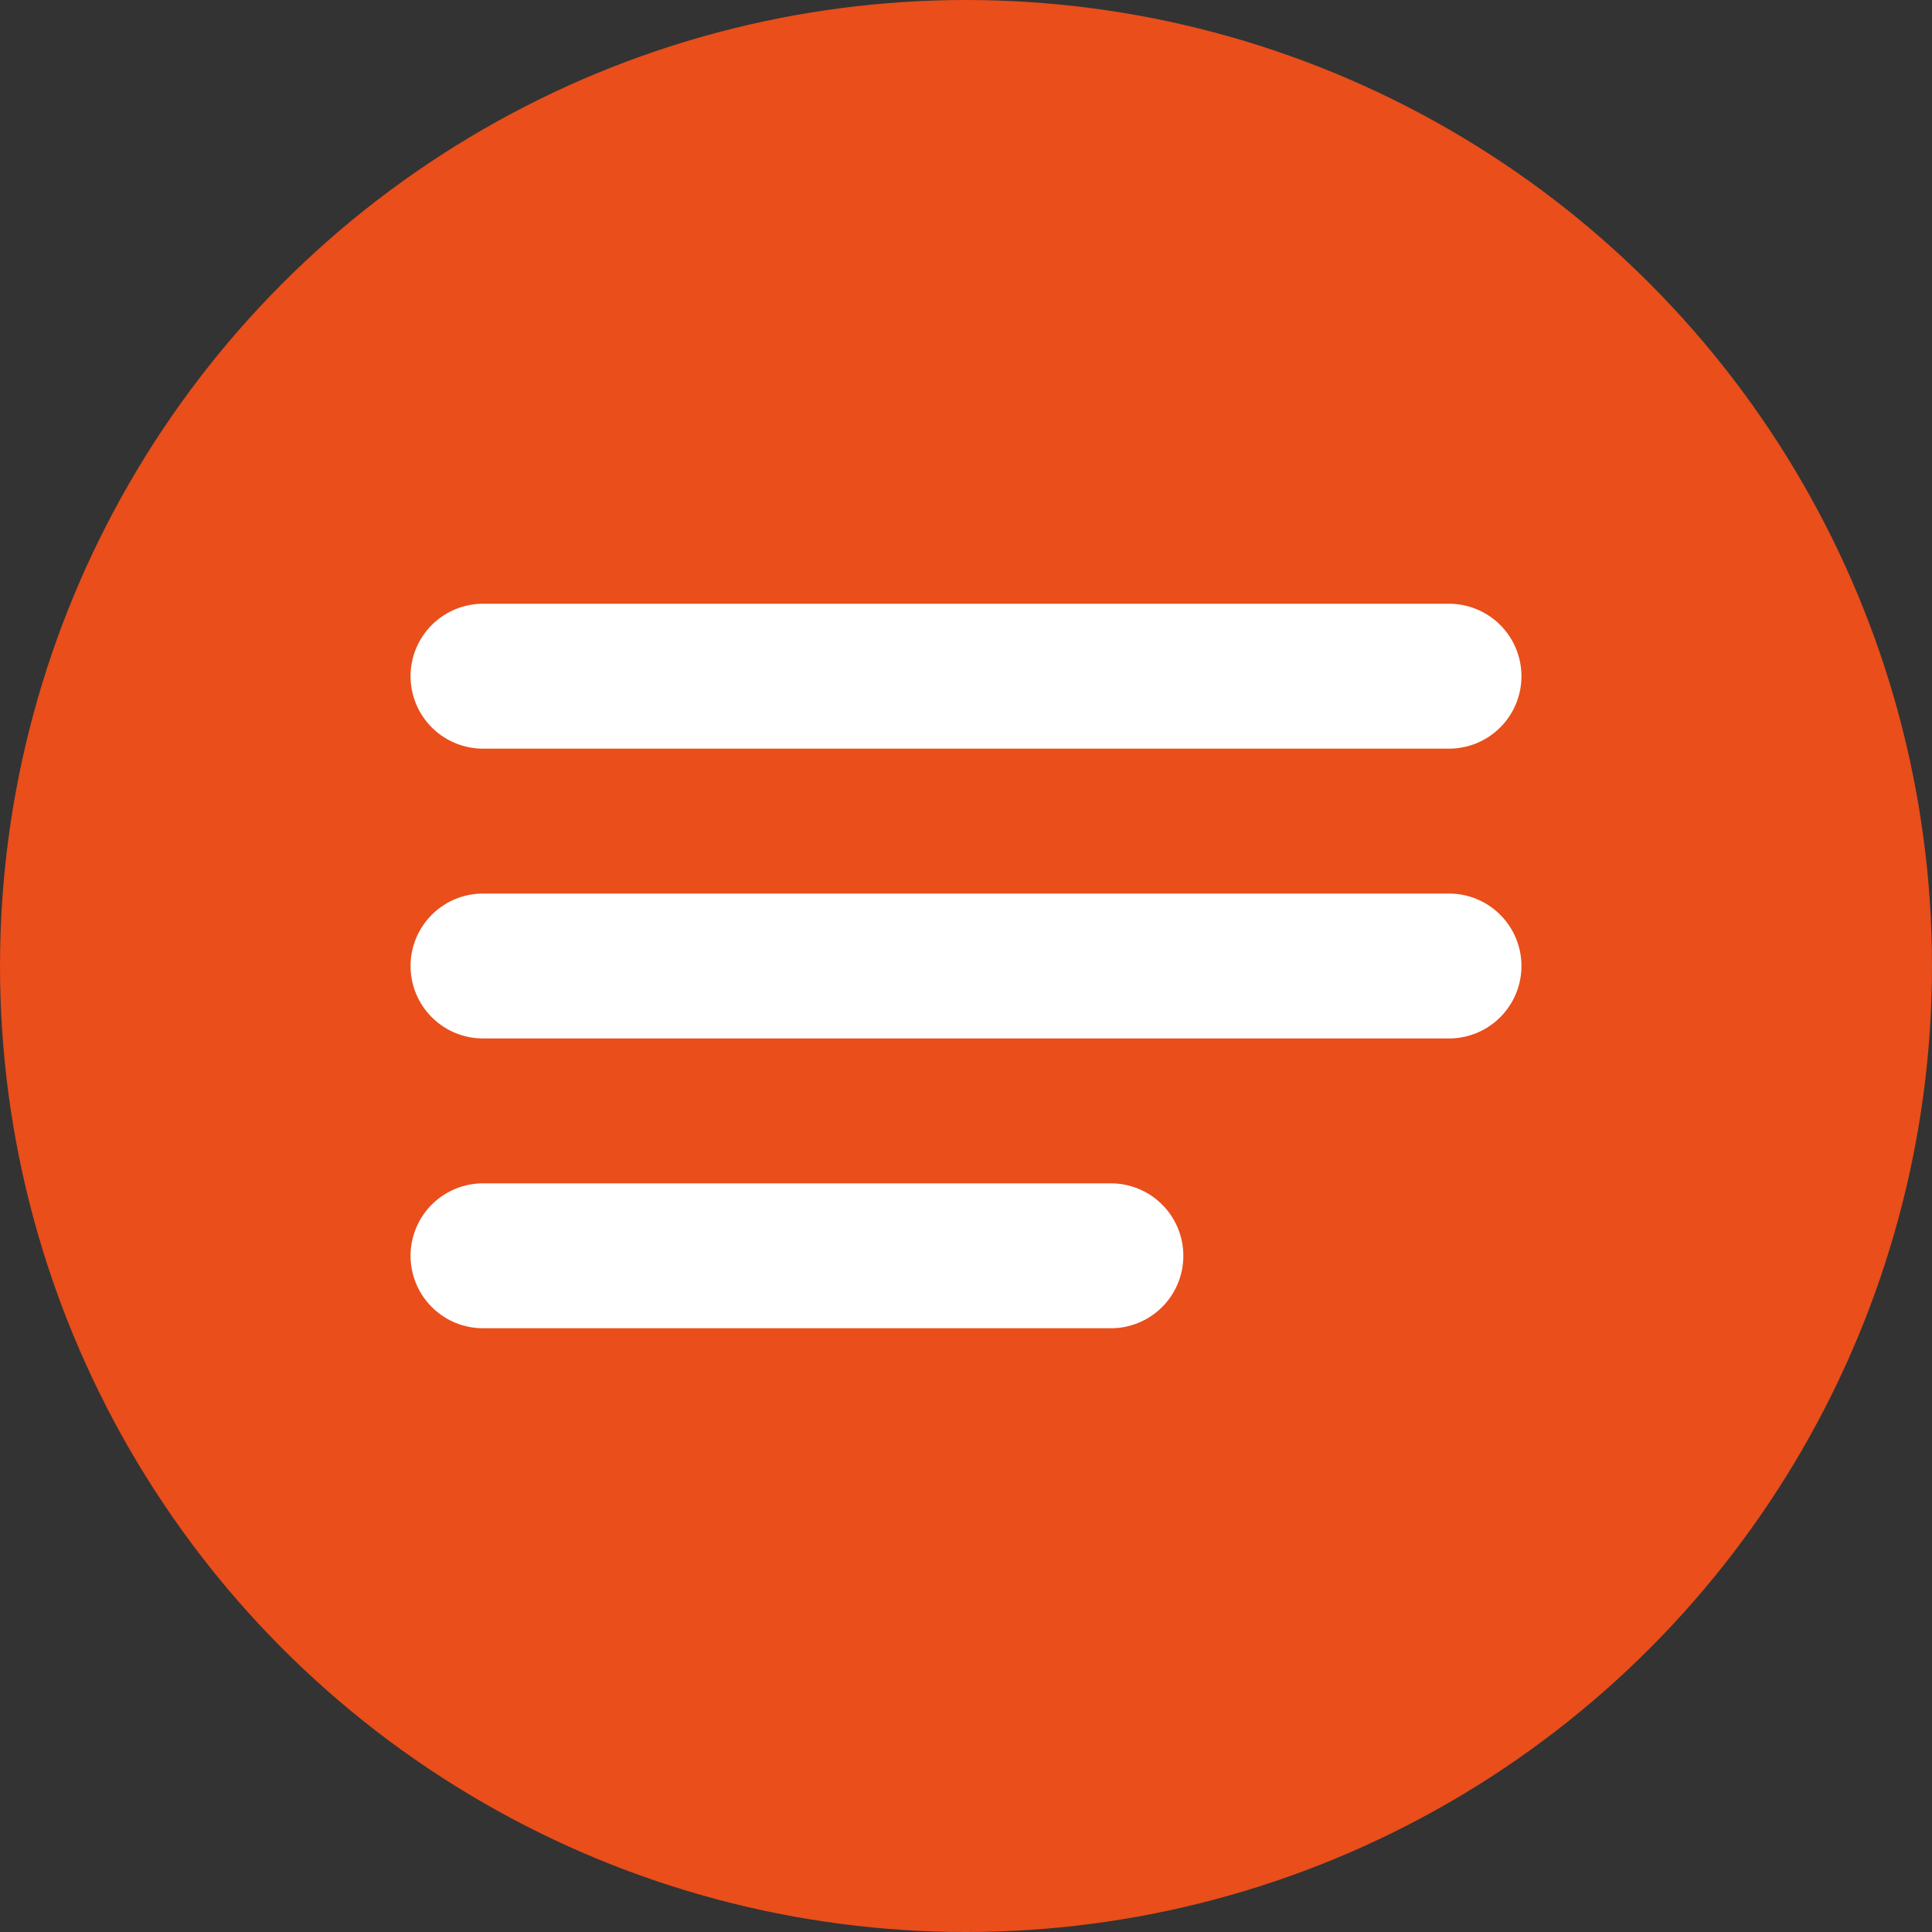
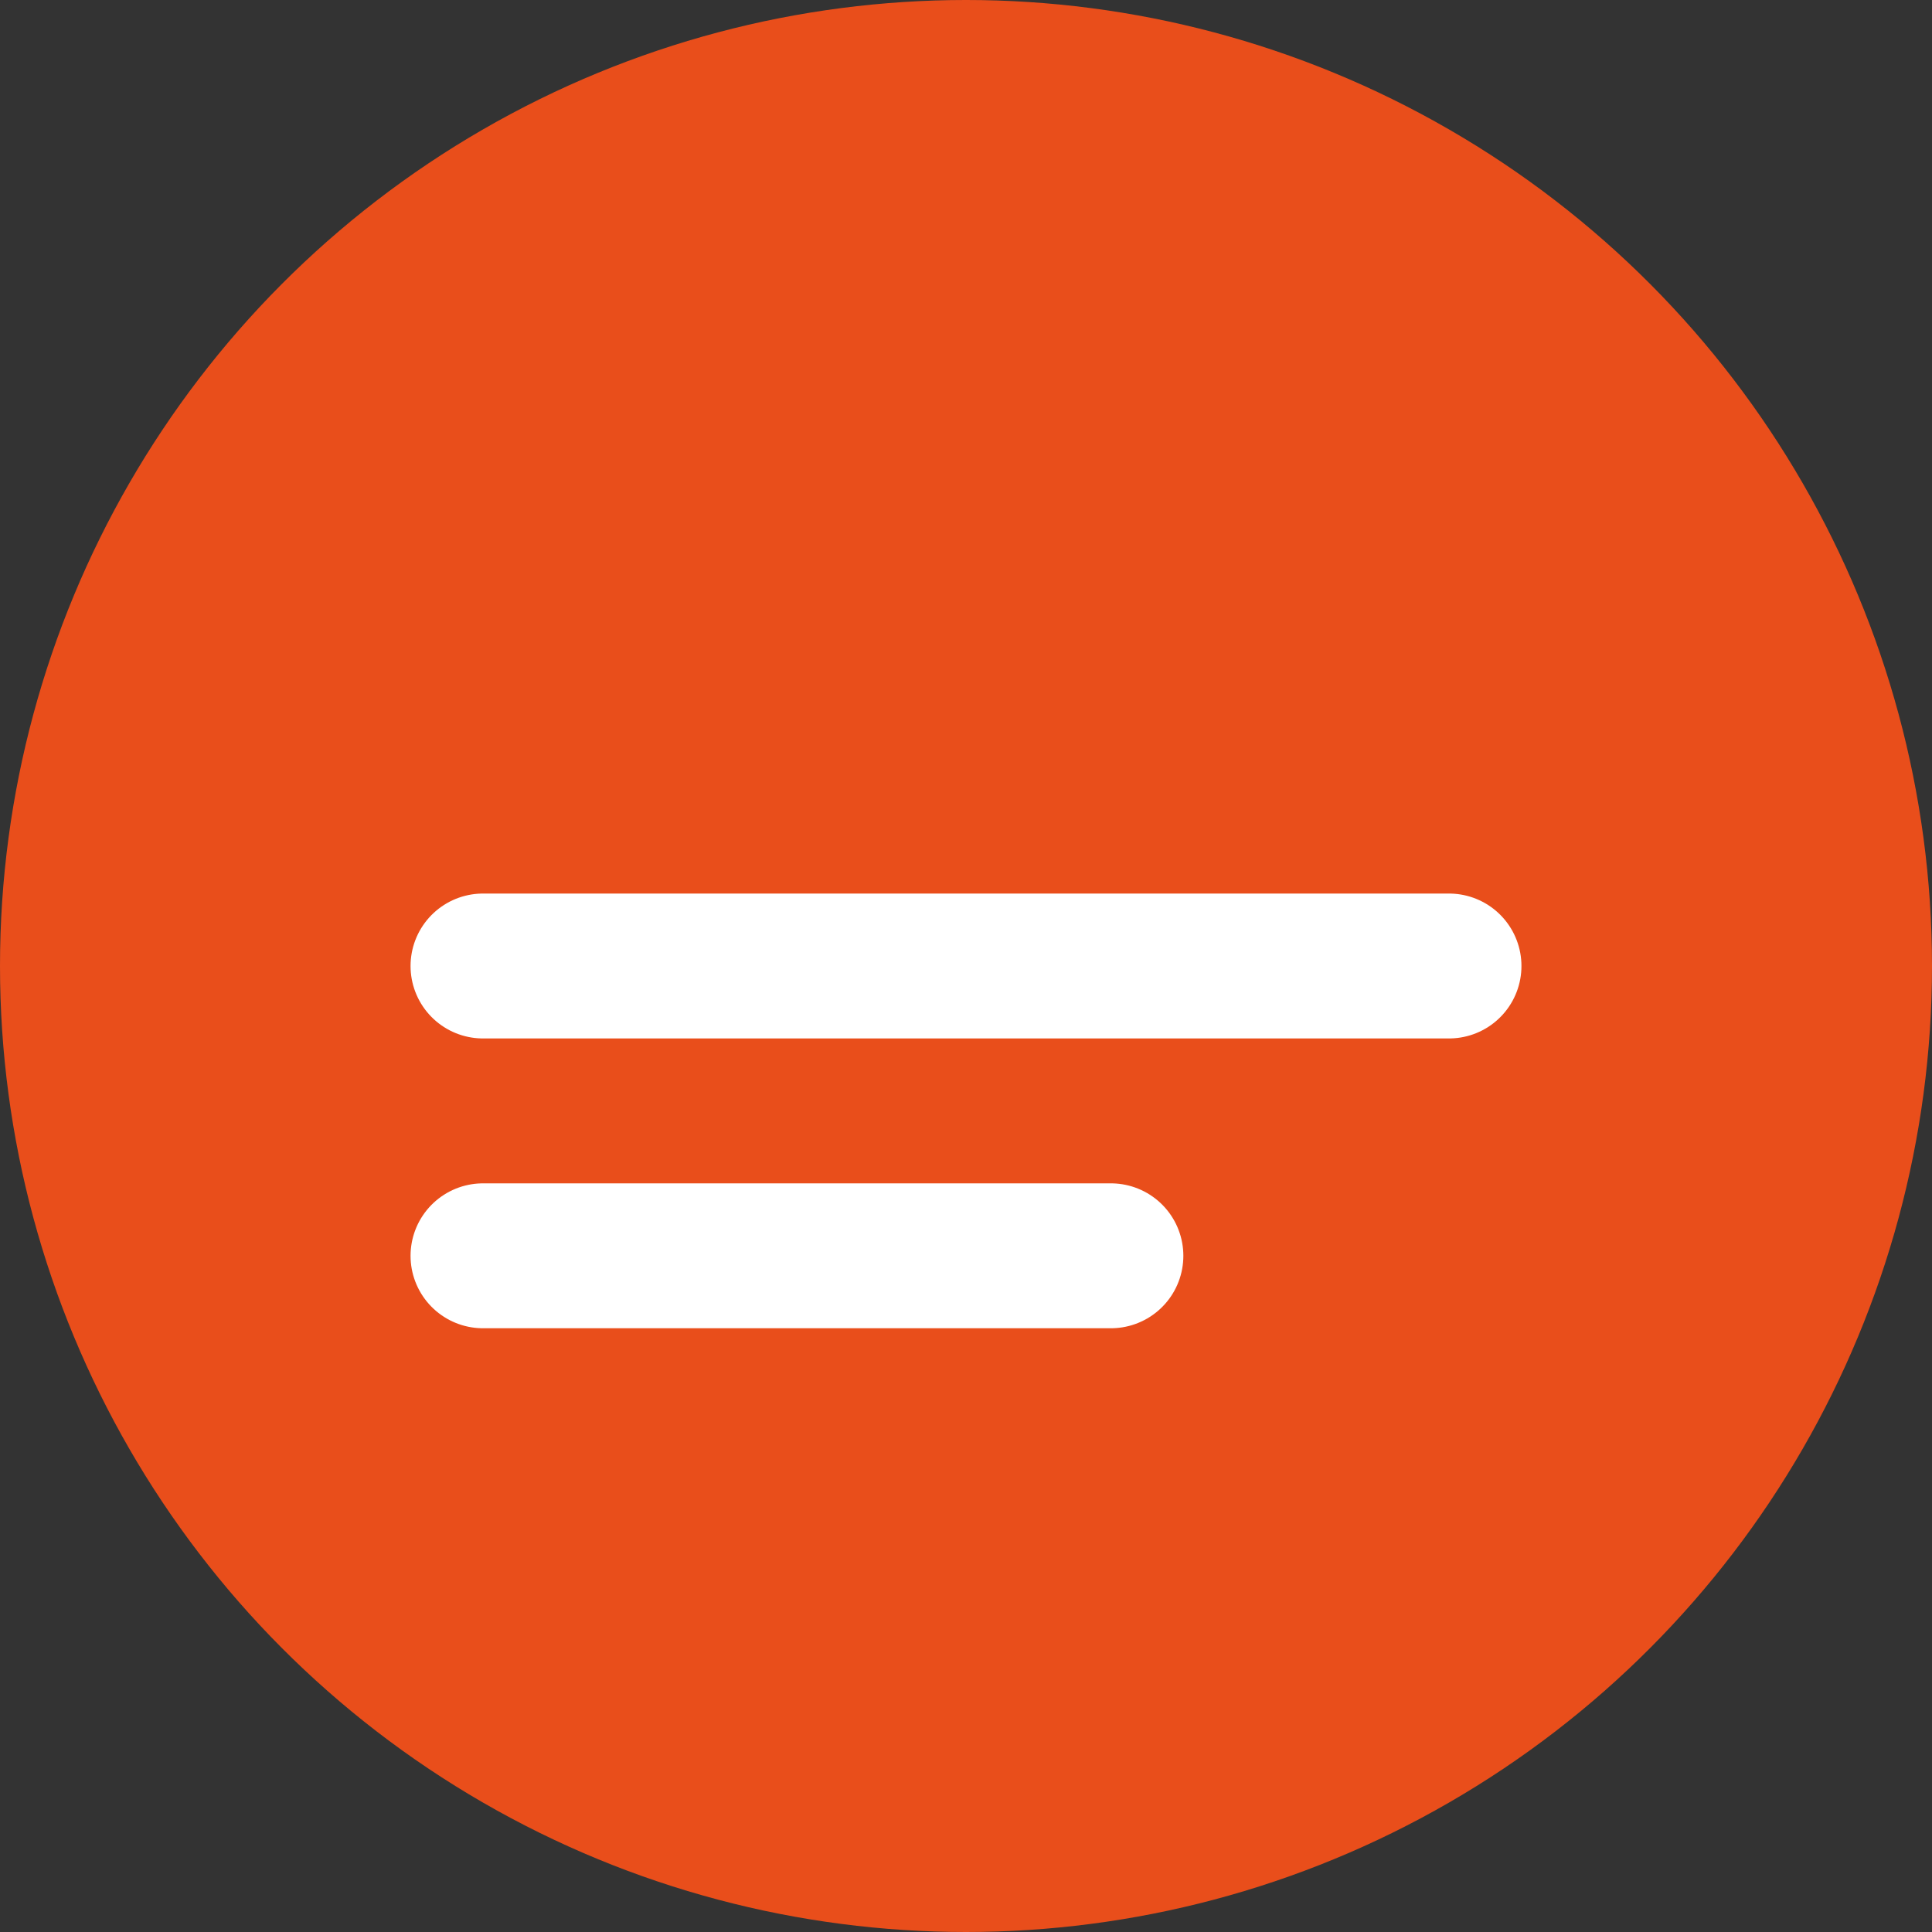
<svg xmlns="http://www.w3.org/2000/svg" width="40" height="40" viewBox="0 0 40 40" fill="none">
  <rect x="0" y="0" width="40" height="40" fill="#333333" stroke="none" />
  <circle cx="20" cy="20" r="20" fill="#E94E1B" />
-   <path d="M10 14H30" stroke="white" stroke-width="3" stroke-linecap="round" />
  <path d="M10 20H30" stroke="white" stroke-width="3" stroke-linecap="round" />
  <path d="M10 26H23" stroke="white" stroke-width="3" stroke-linecap="round" />
</svg>